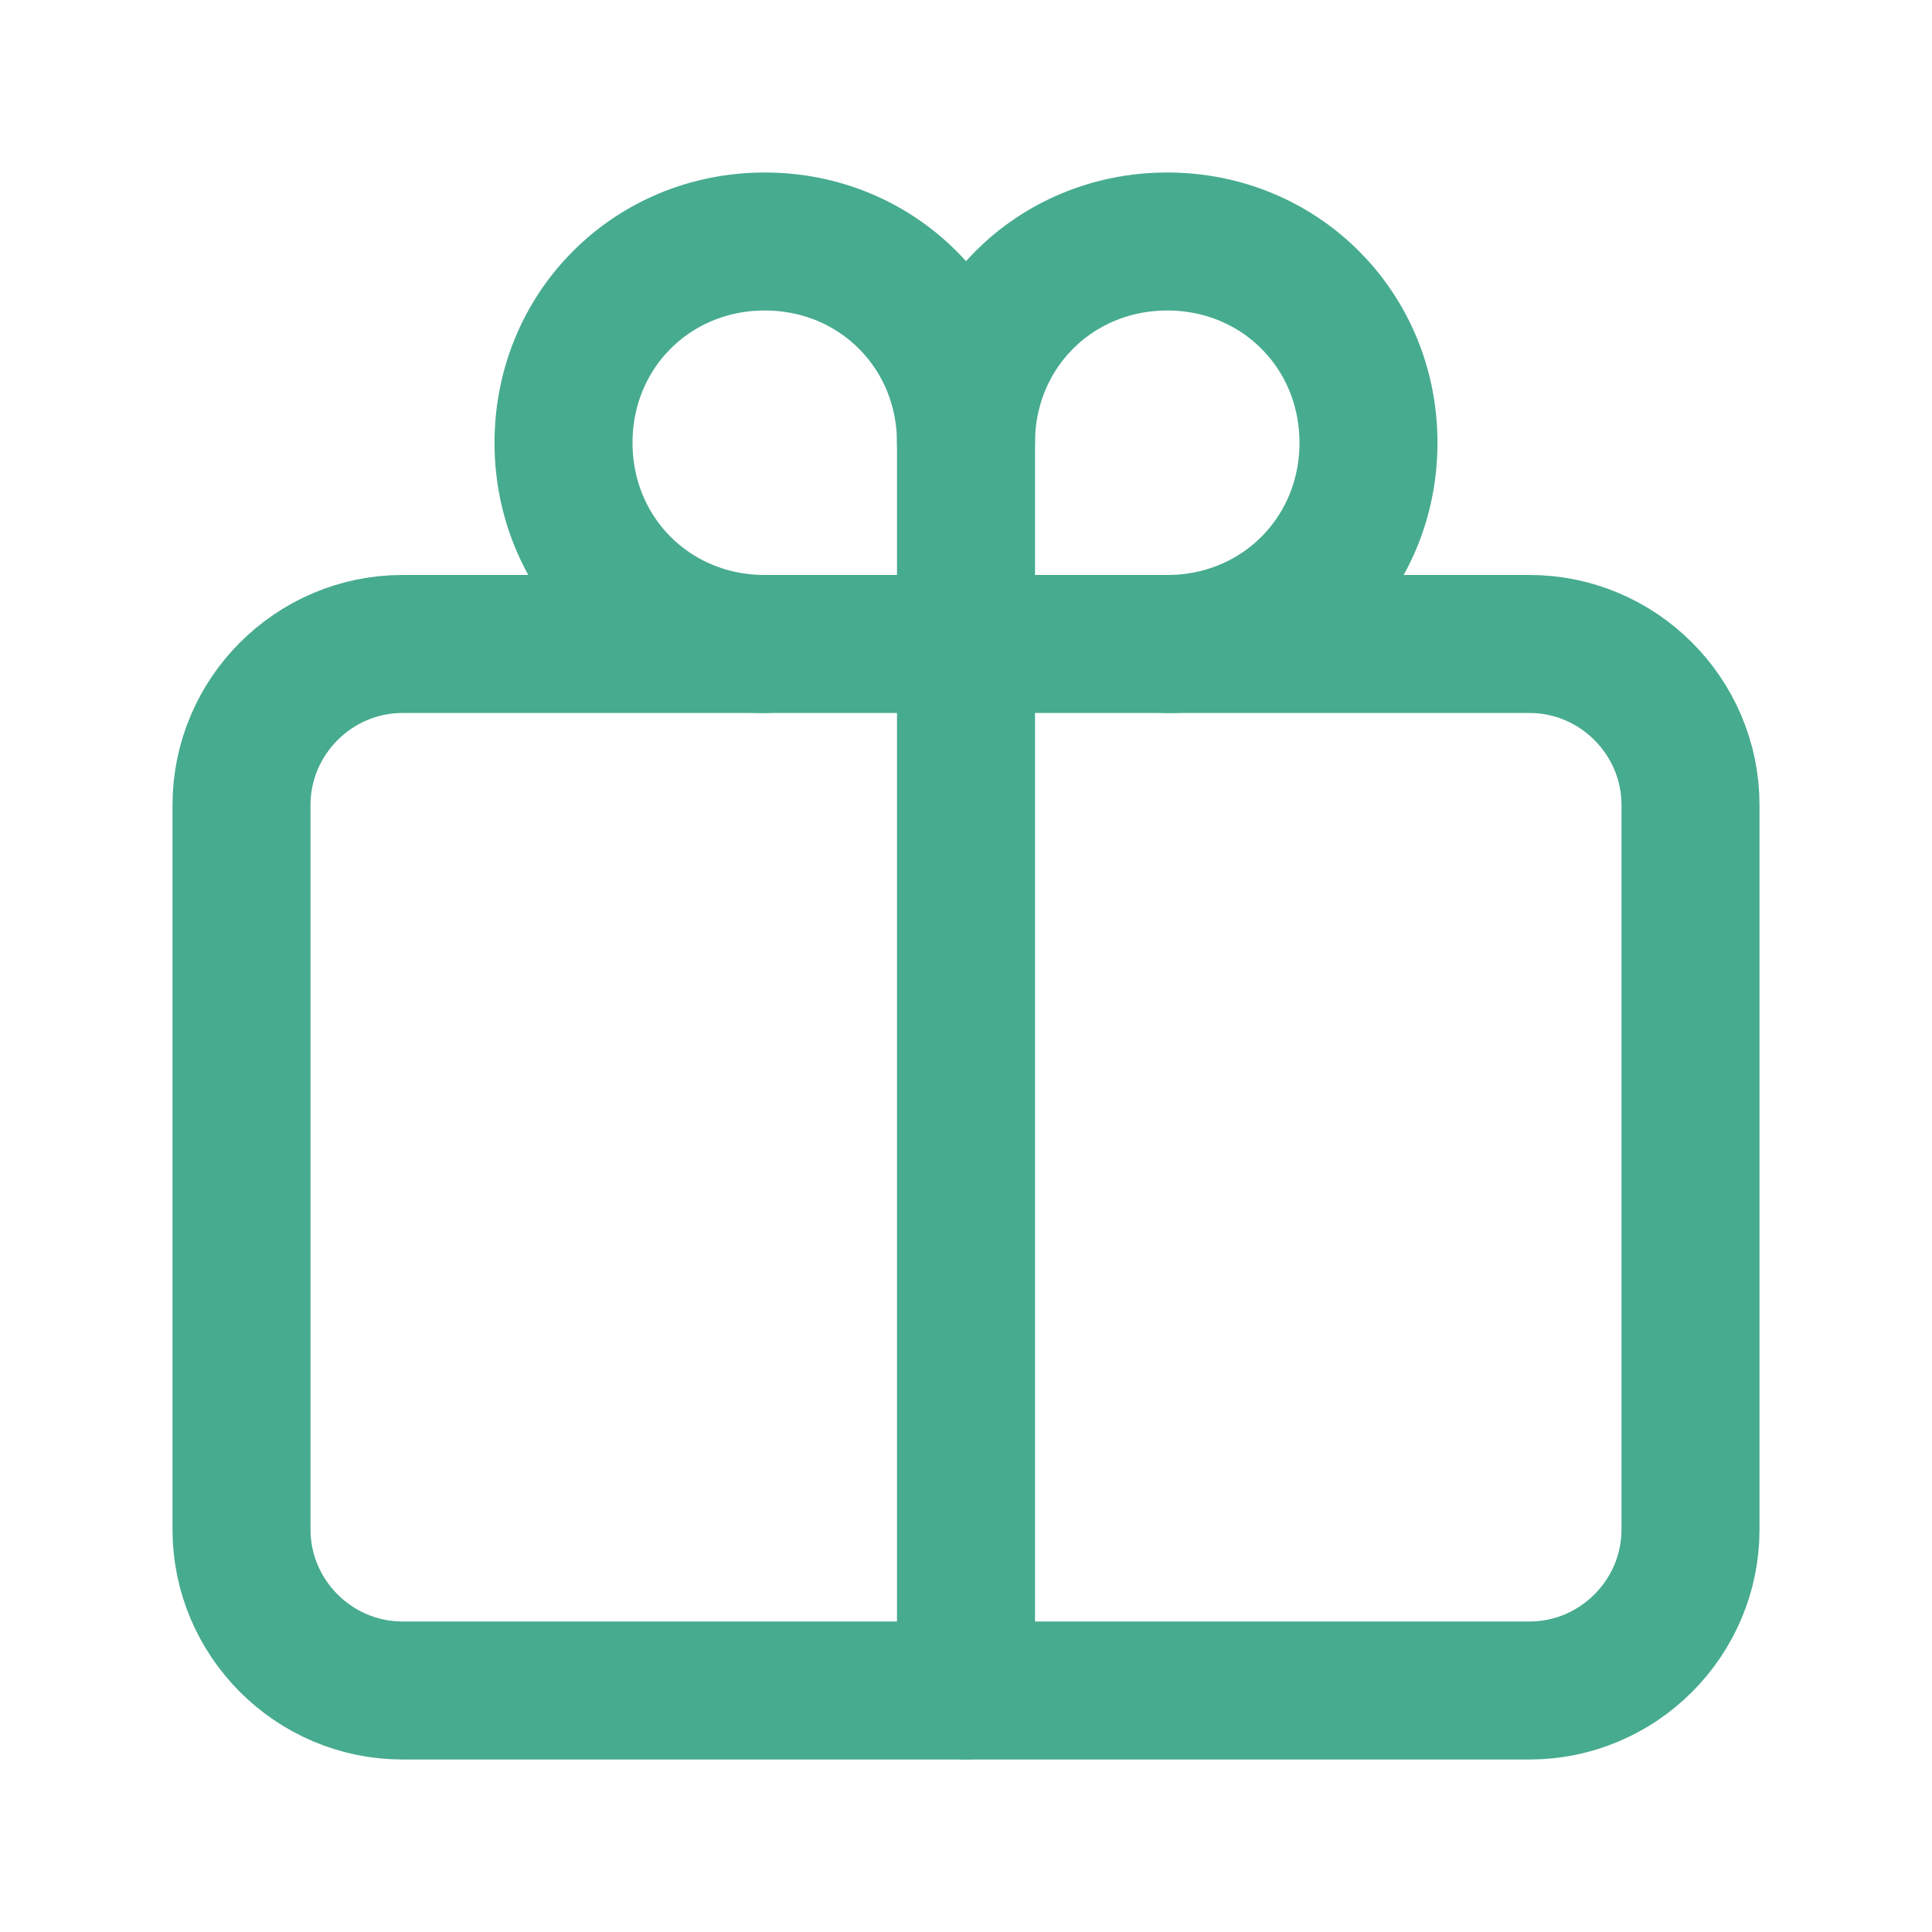
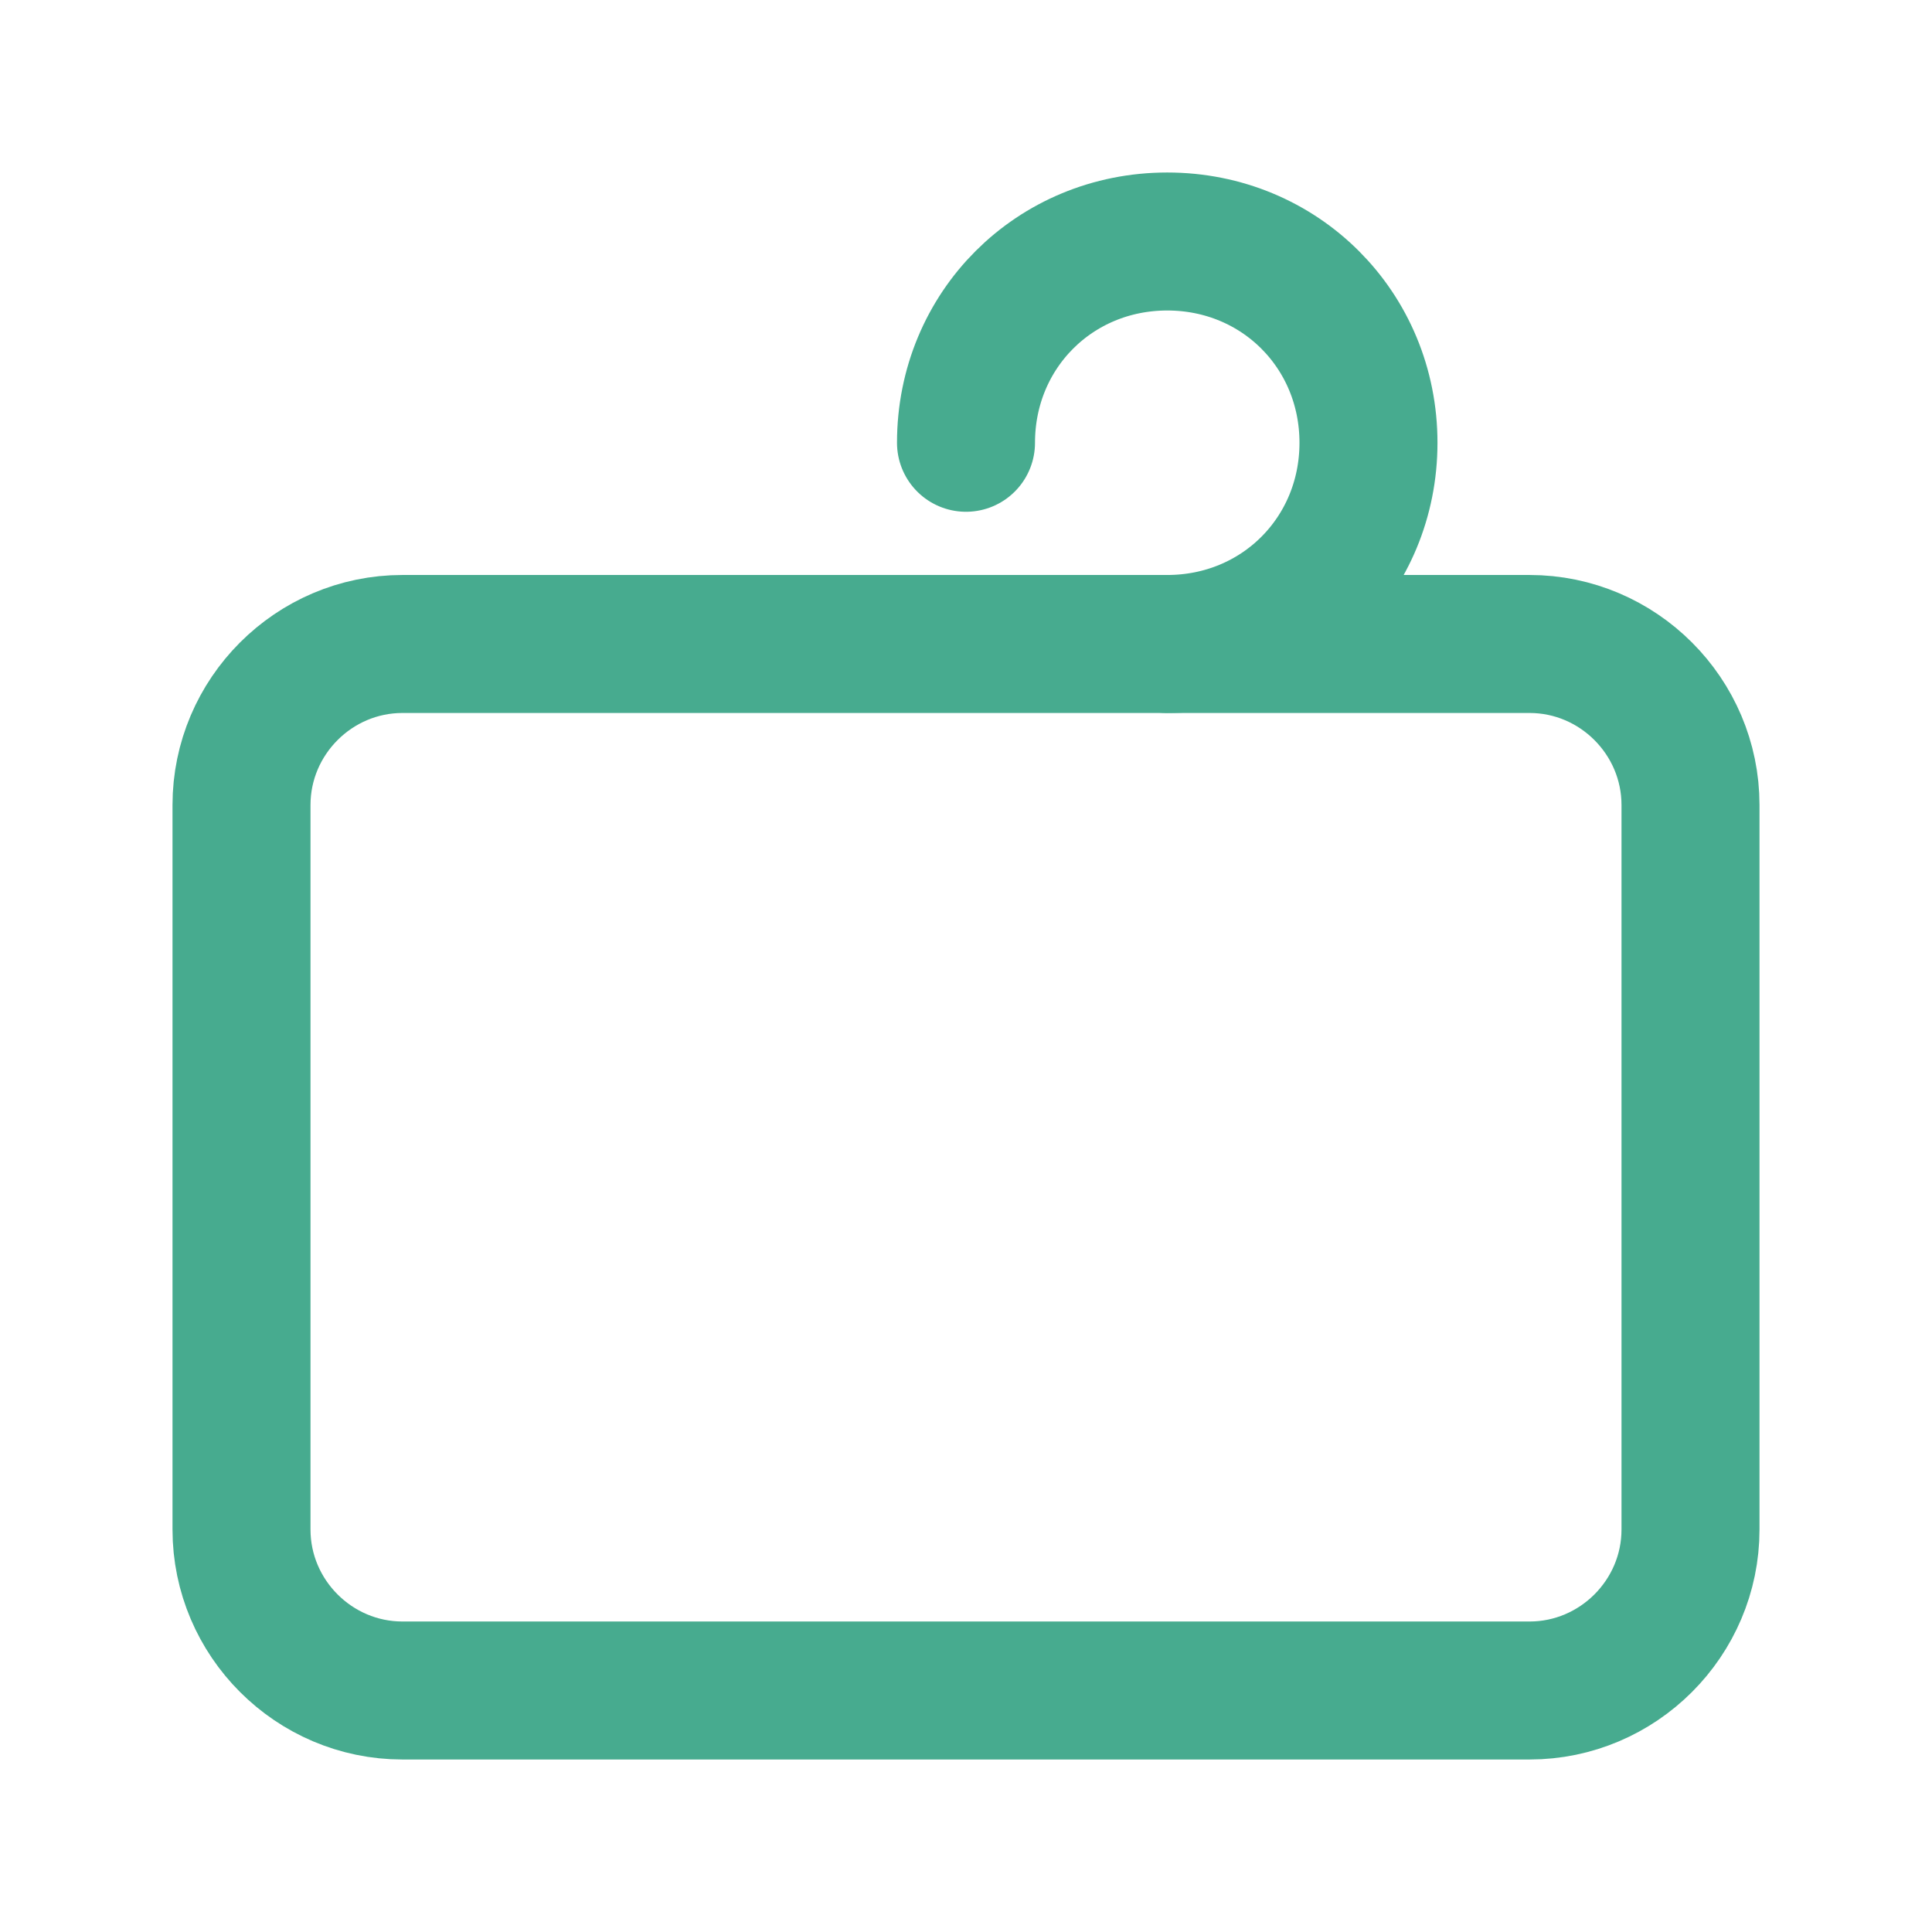
<svg xmlns="http://www.w3.org/2000/svg" width="28" height="28" viewBox="0 0 28 28" fill="none">
  <path d="M14 6.417C14 4.783 15.283 3.5 16.917 3.5C18.55 3.5 19.833 4.783 19.833 6.417C19.833 8.05 18.55 9.333 16.917 9.333" stroke="#47AB8F" stroke-width="2" stroke-miterlimit="10" stroke-linecap="round" stroke-linejoin="round" />
-   <path d="M11.083 9.333C9.45 9.333 8.167 8.05 8.167 6.417C8.167 4.783 9.45 3.5 11.083 3.5C12.717 3.5 14 4.783 14 6.417V24.5" stroke="#47AB8F" stroke-width="2" stroke-miterlimit="10" stroke-linecap="round" stroke-linejoin="round" />
  <path d="M22.167 24.5H5.833C4.55 24.5 3.5 23.45 3.5 22.167V11.667C3.5 10.383 4.55 9.333 5.833 9.333H22.167C23.45 9.333 24.5 10.383 24.5 11.667V22.167C24.5 23.45 23.45 24.5 22.167 24.5Z" stroke="#47AB8F" stroke-width="2" stroke-miterlimit="10" stroke-linecap="round" stroke-linejoin="round" />
</svg>